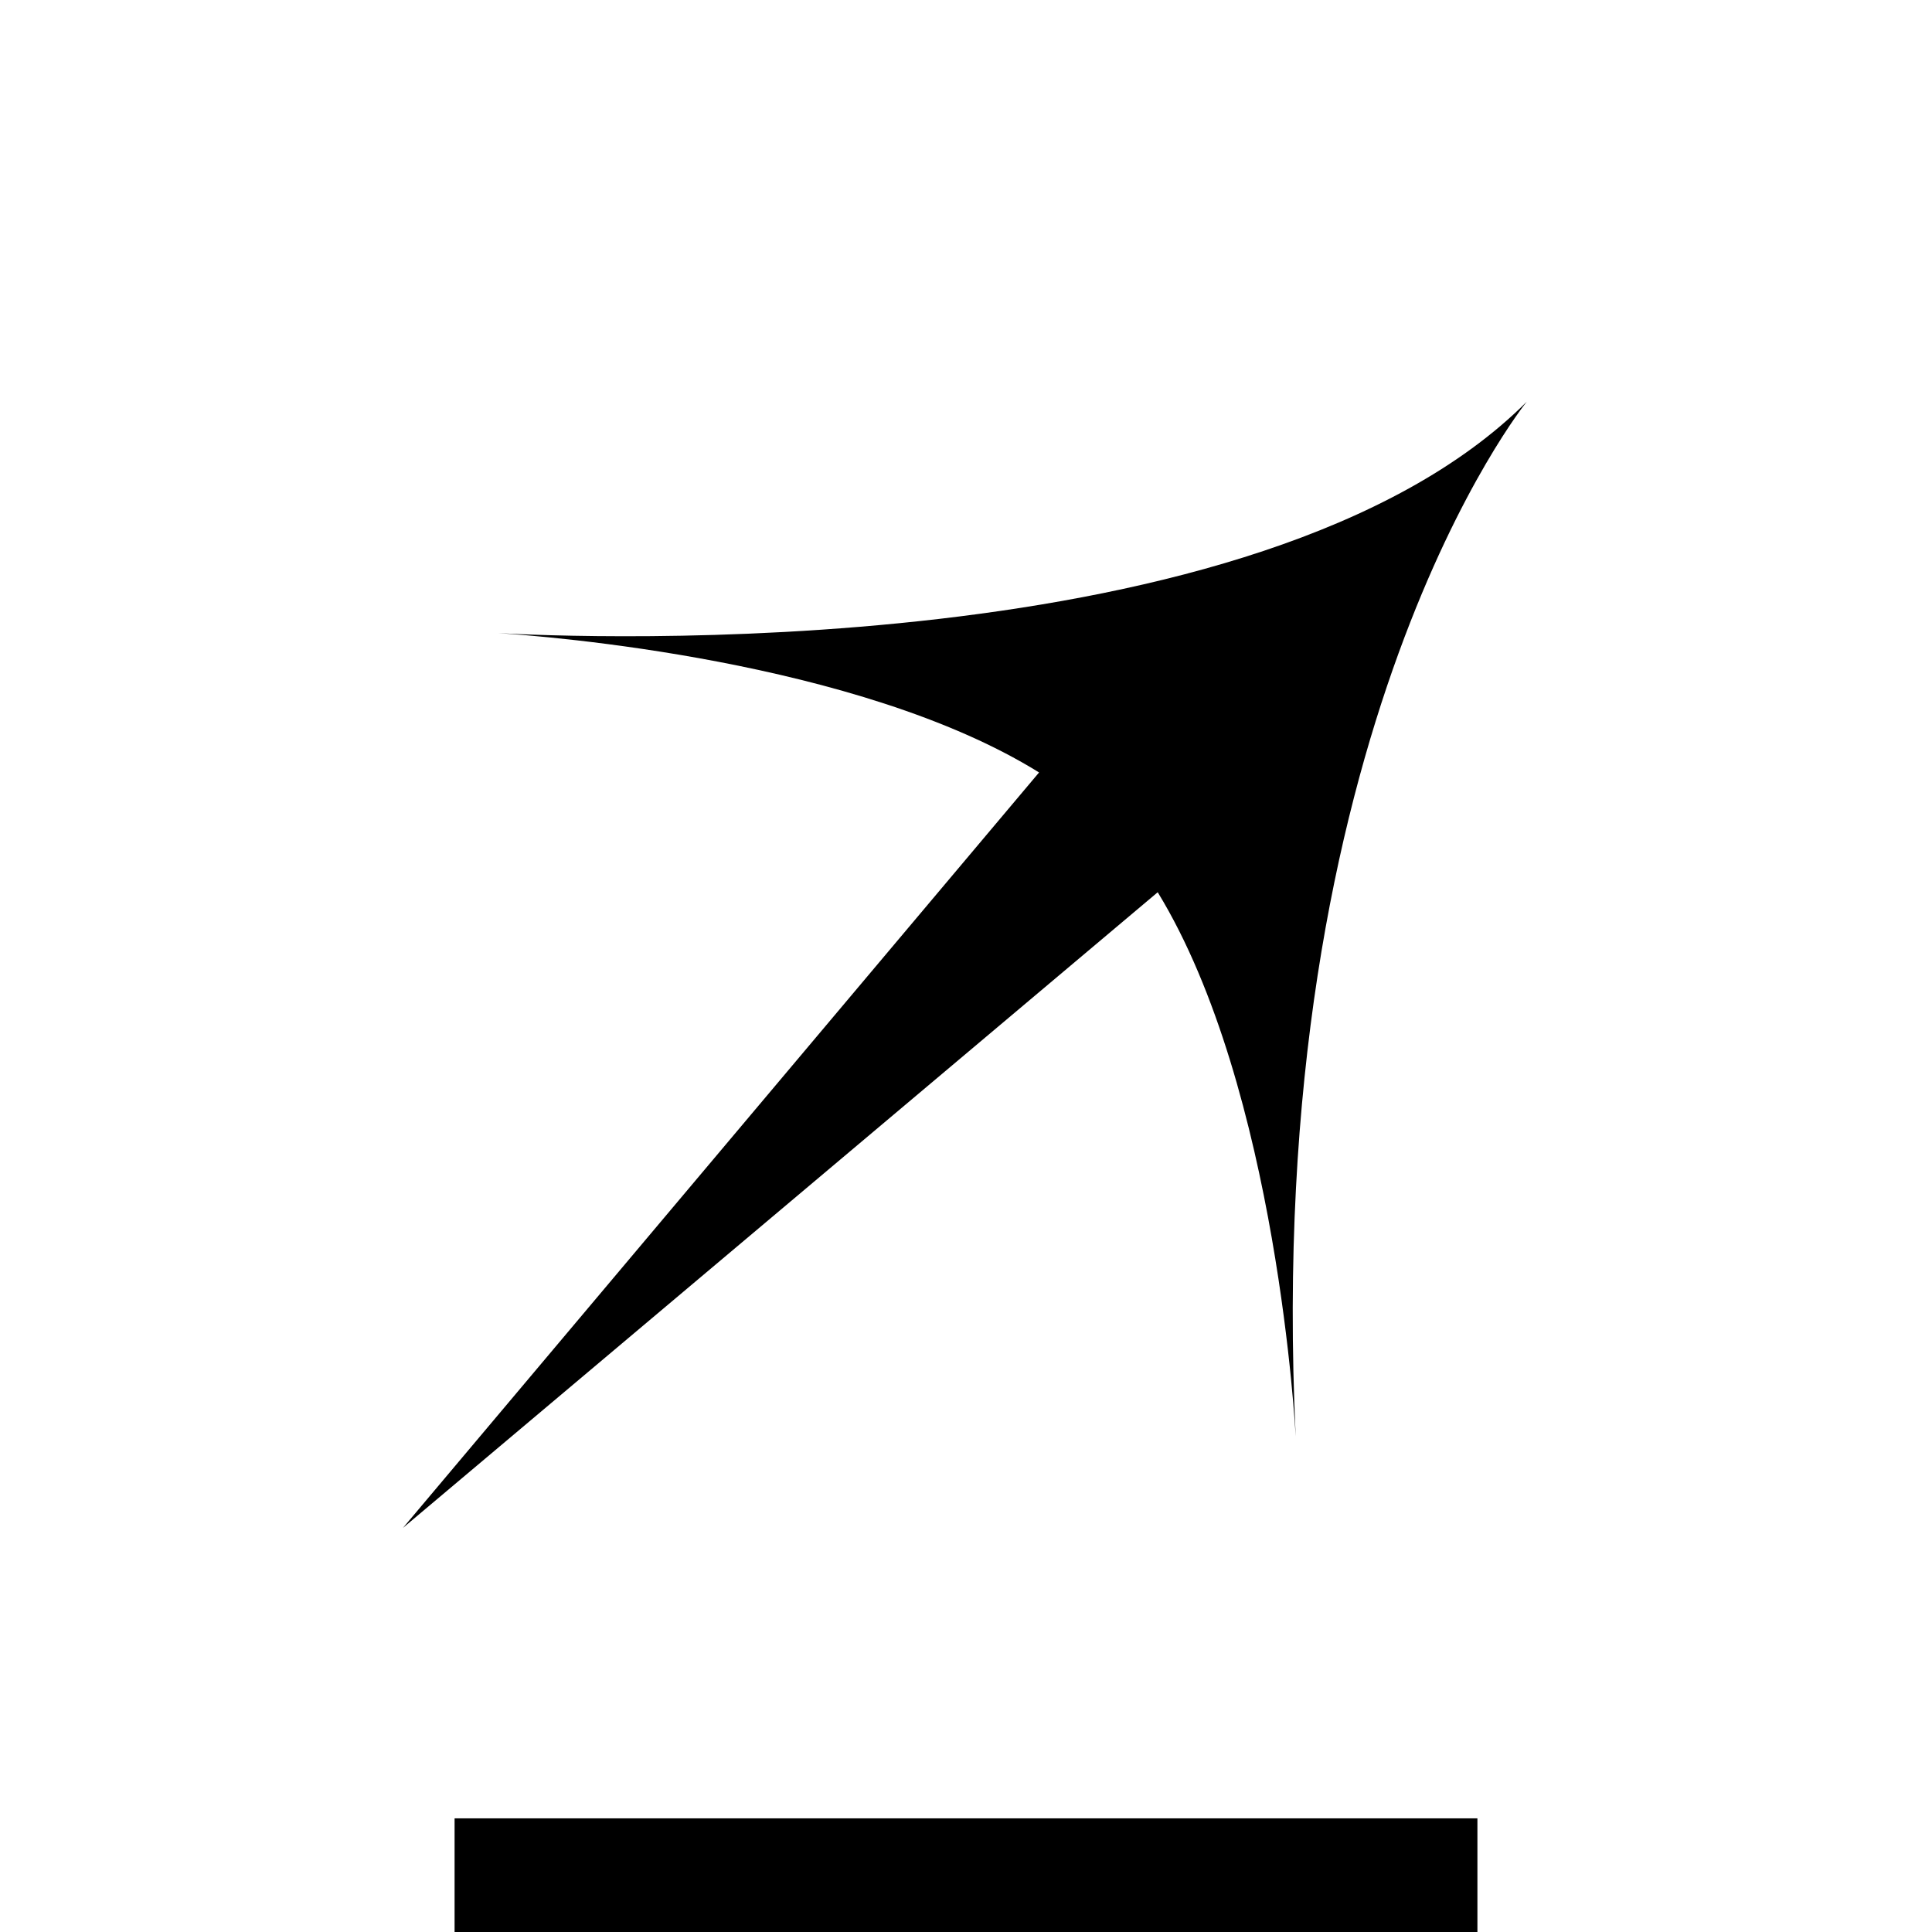
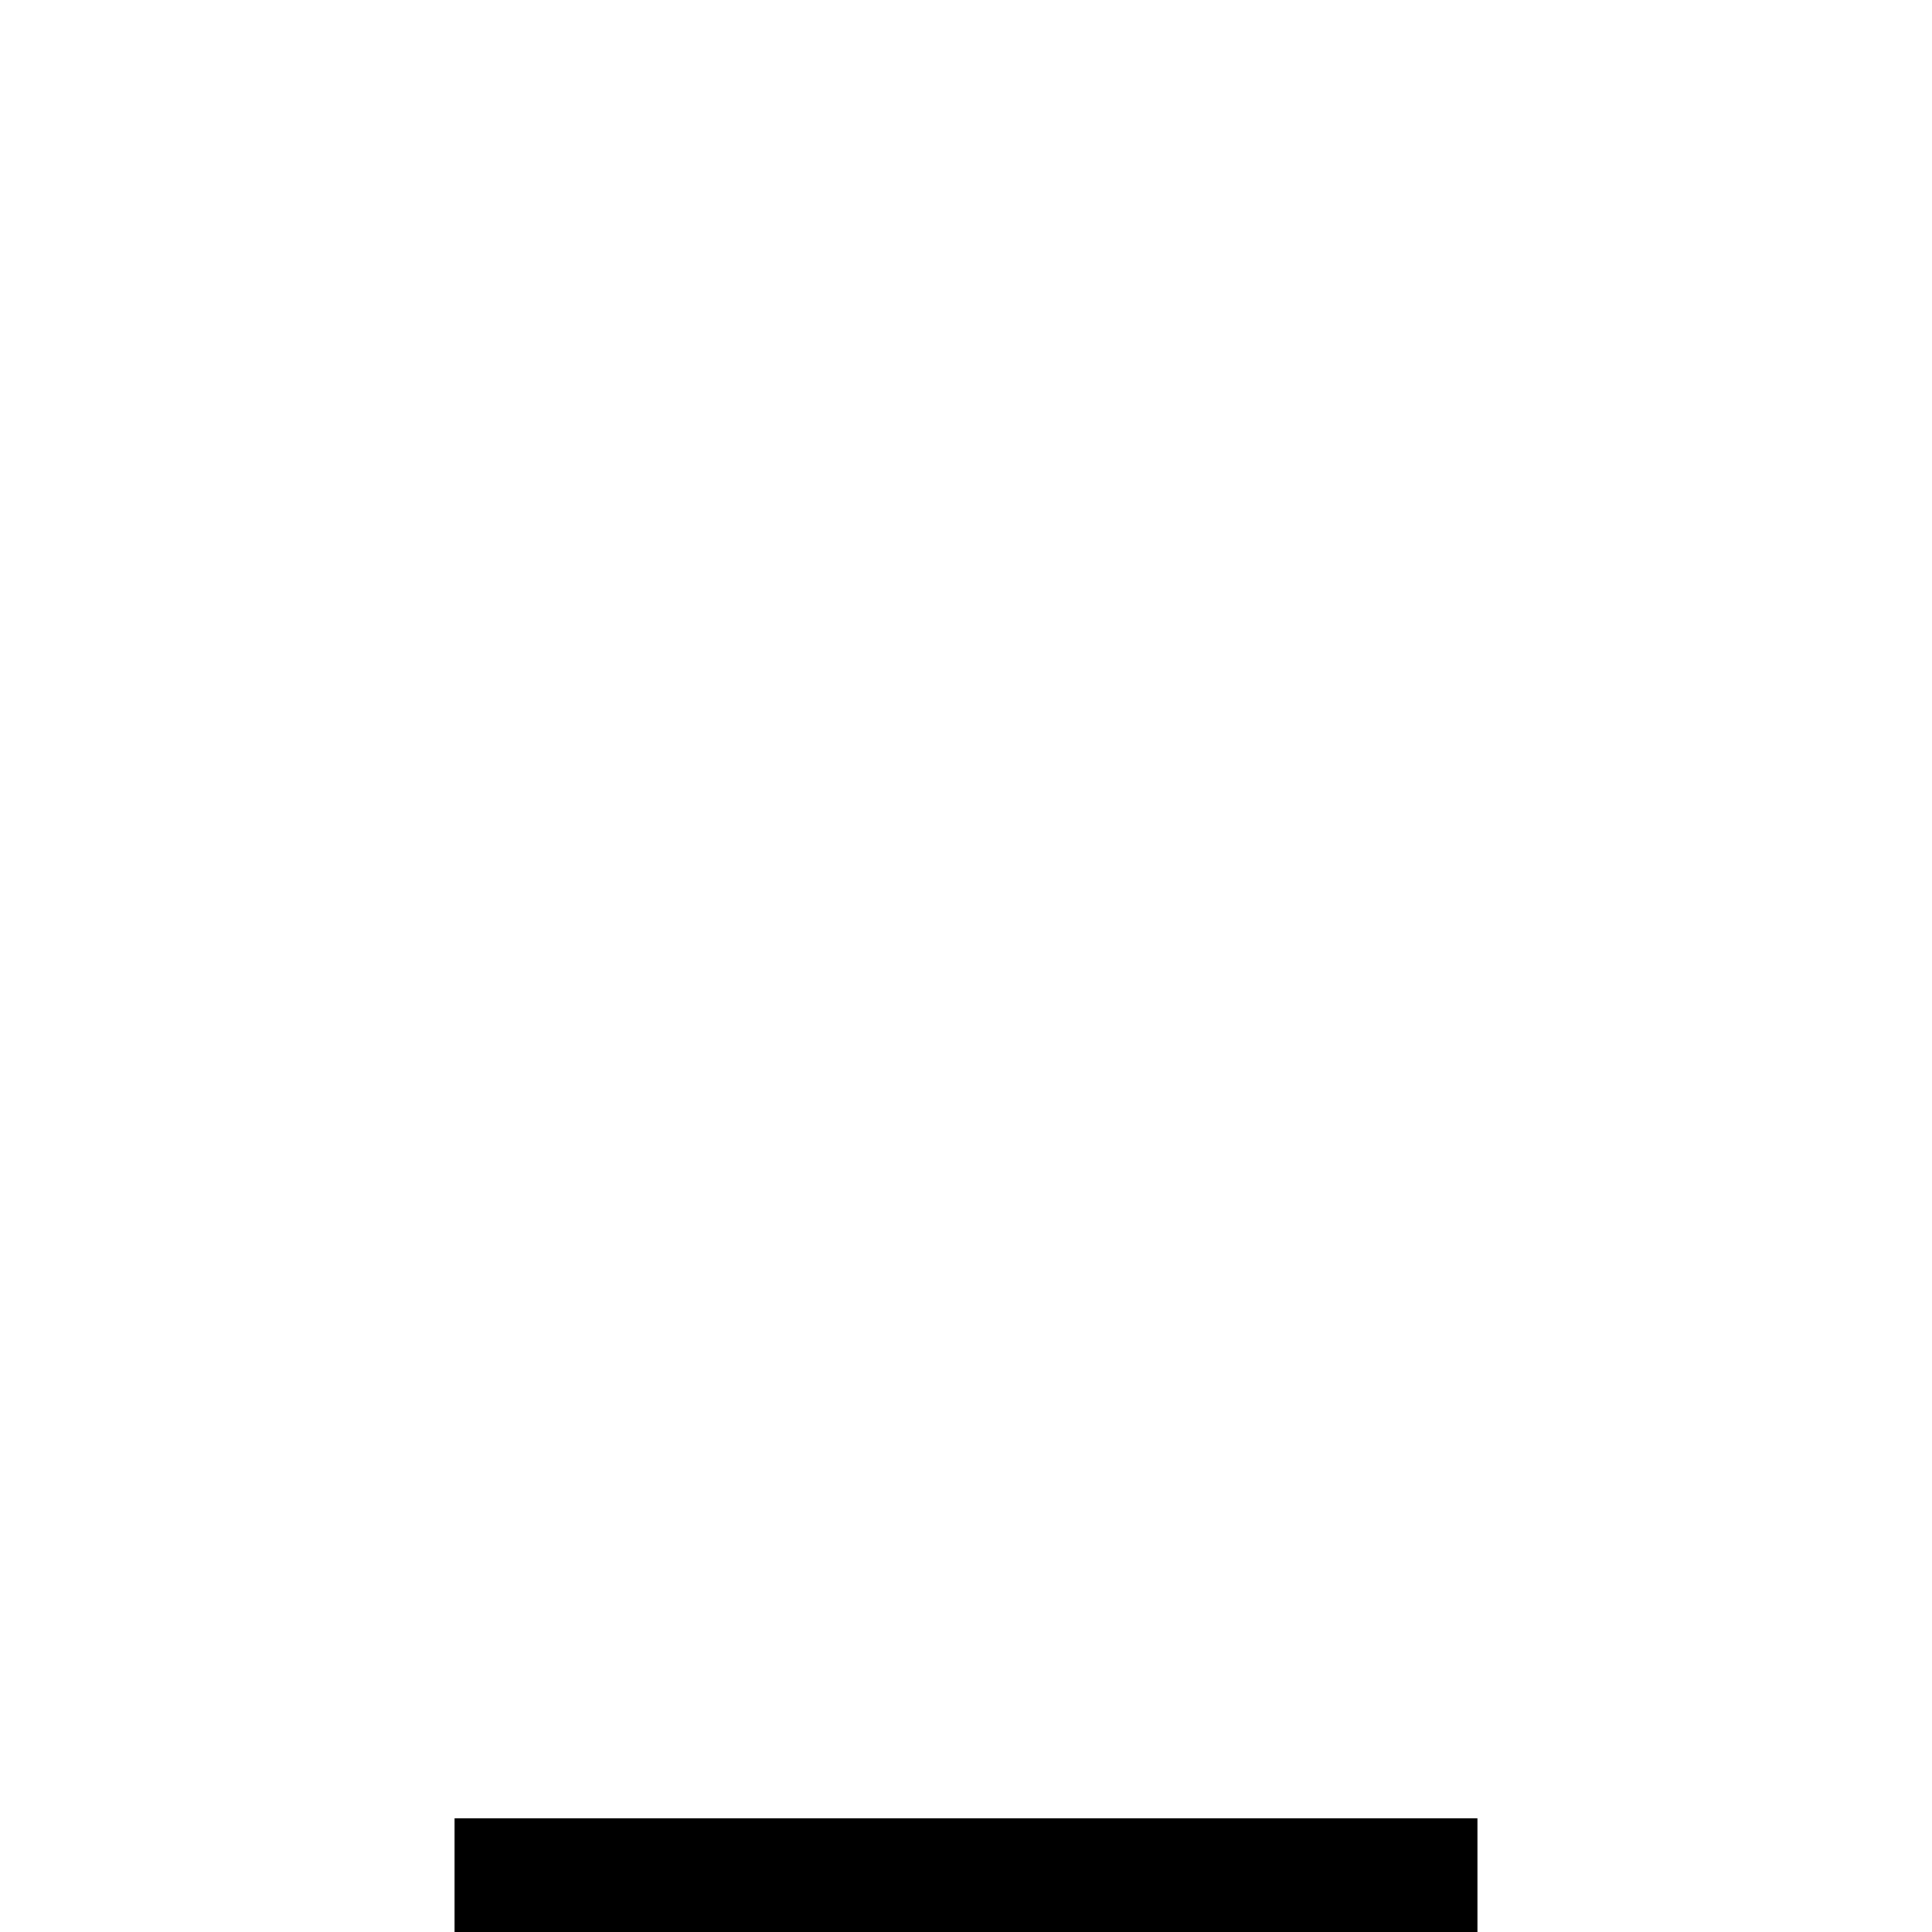
<svg xmlns="http://www.w3.org/2000/svg" fill="none" viewBox="0 0 17 17">
  <g fill="#000">
-     <path clip-rule="evenodd" d="m11.401 12.639c-.296-6.24 2.033-9.104 2.033-9.104-2.346 2.346-8.424 2.071-9.051 2.036-.034-.002-.053-.003-.053-.003s.018.001.053.003c.413.026 3.166.237 4.76 1.226l-5.597 6.647 6.641-5.593c1.058 1.731 1.214 4.788 1.214 4.788z" fill-rule="evenodd" />
    <path d="m4 16h9v1h-9z" />
  </g>
</svg>